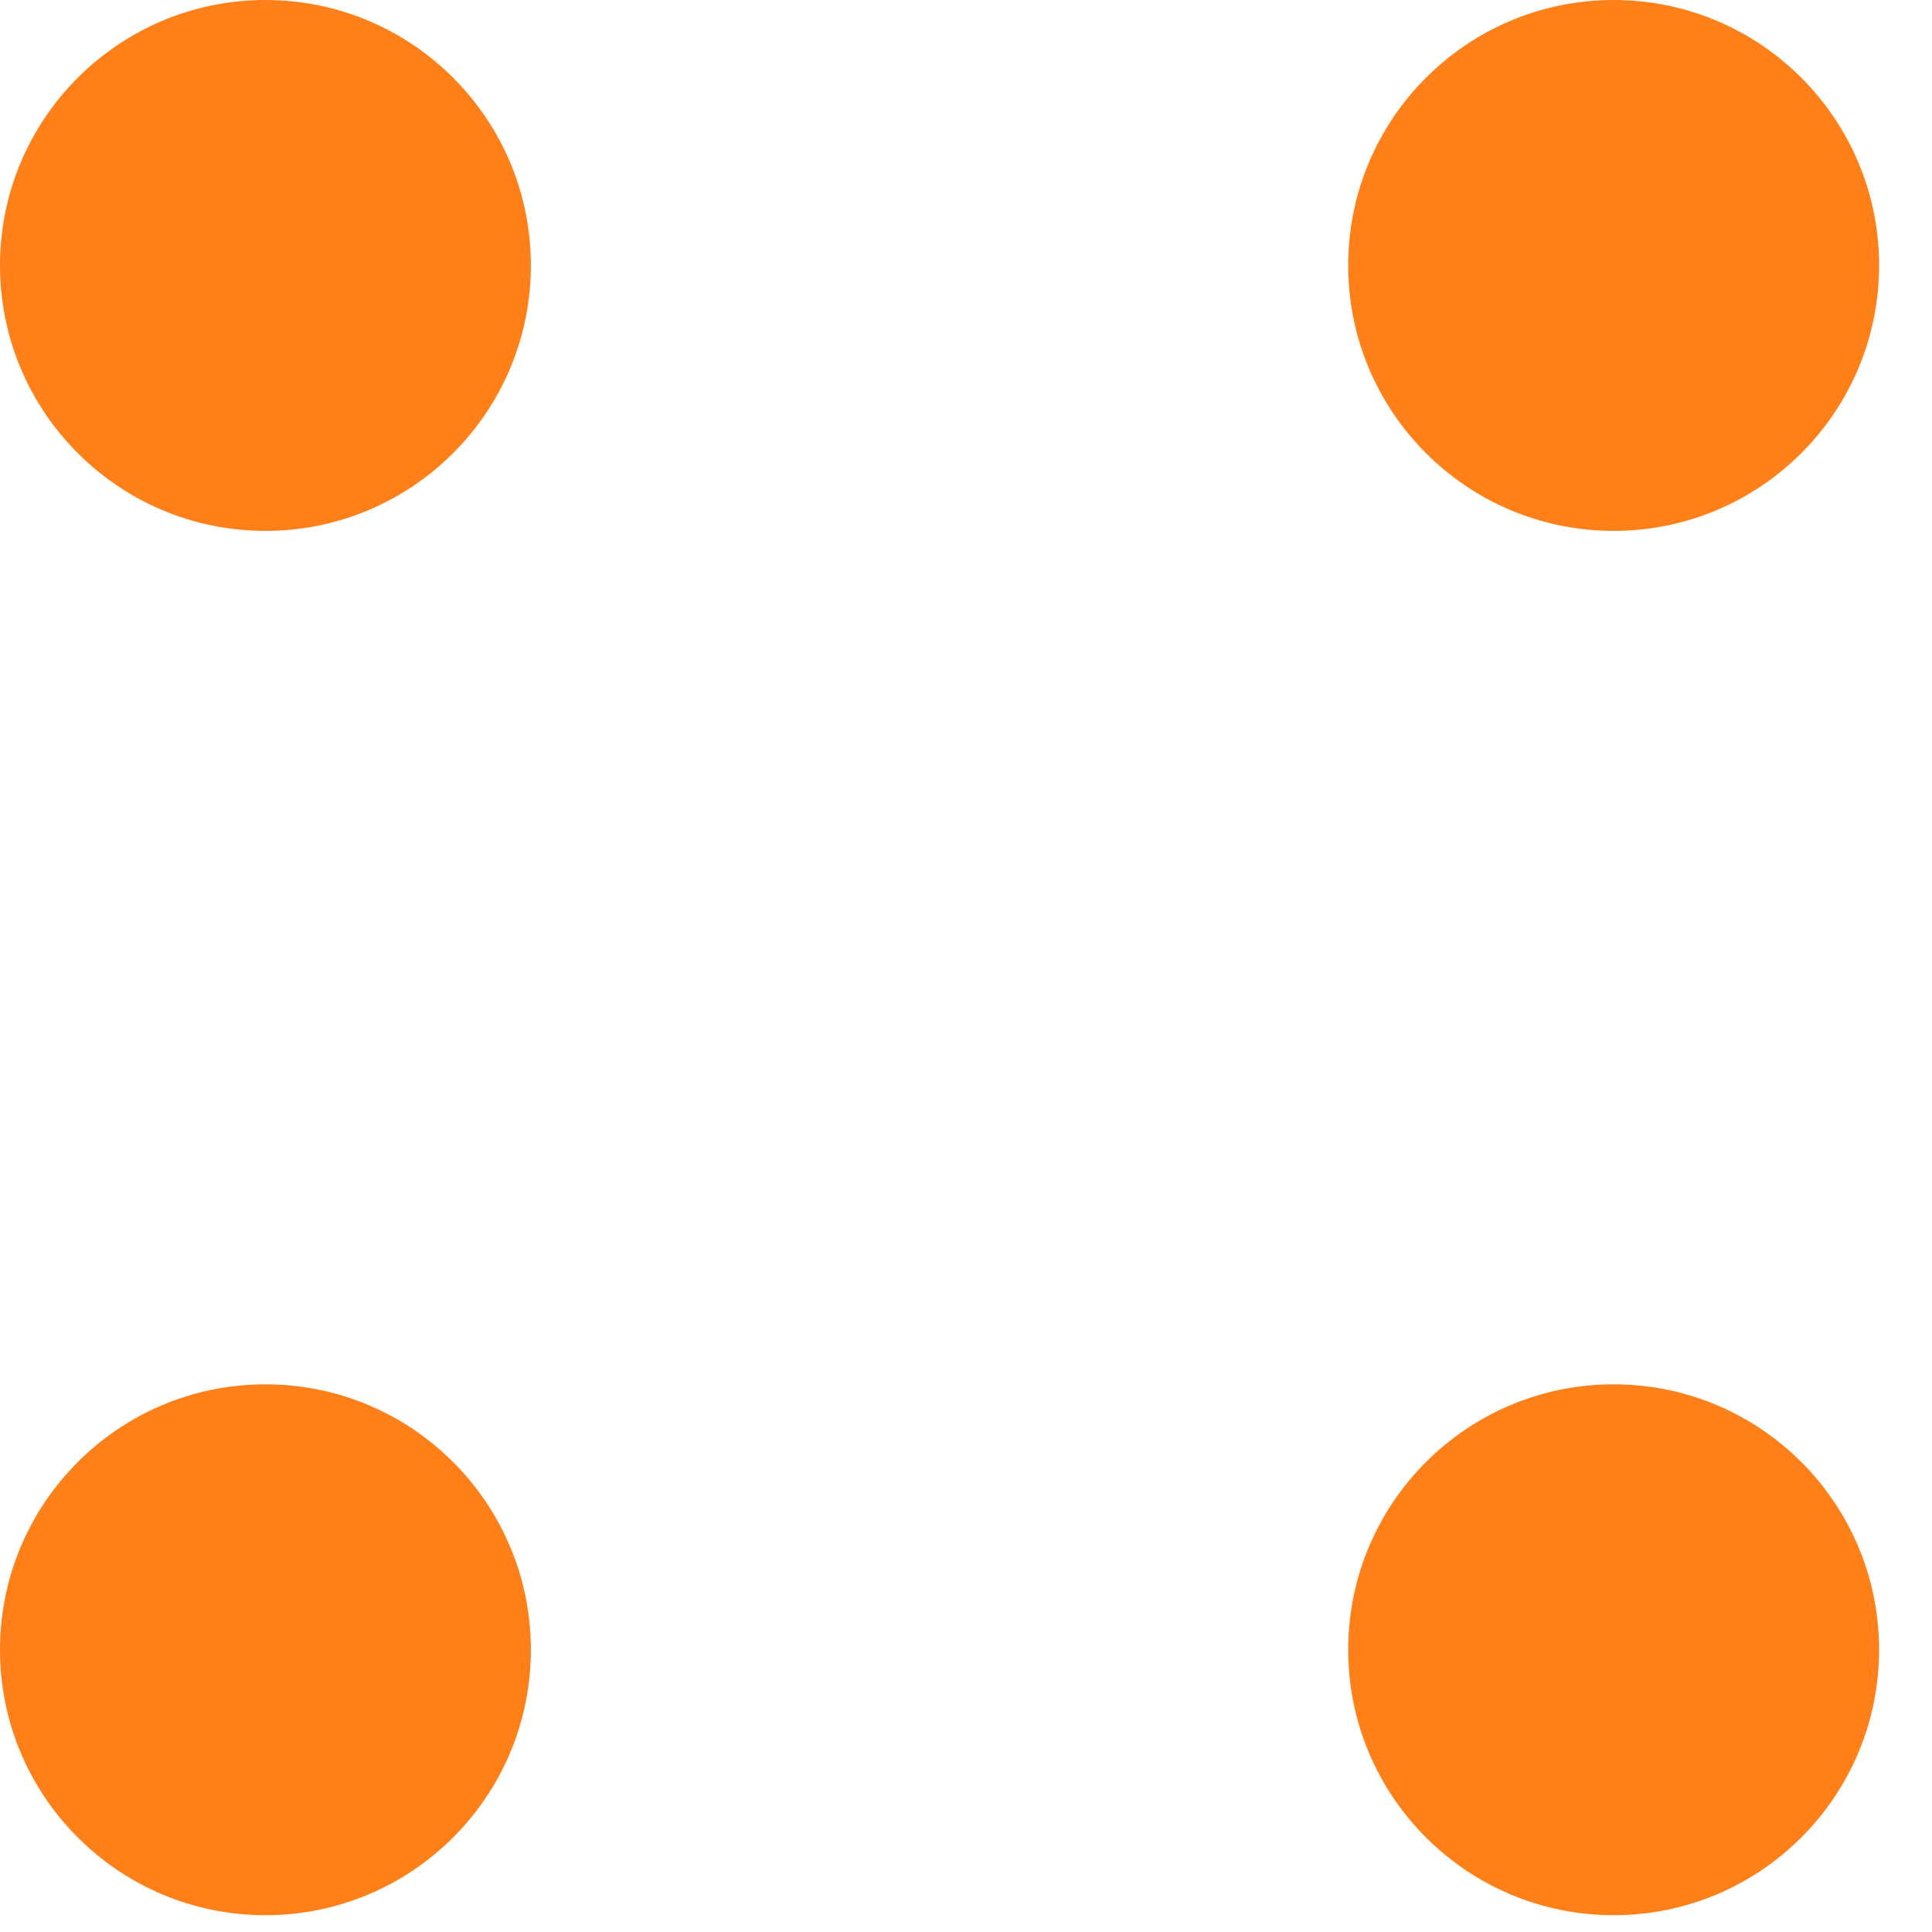
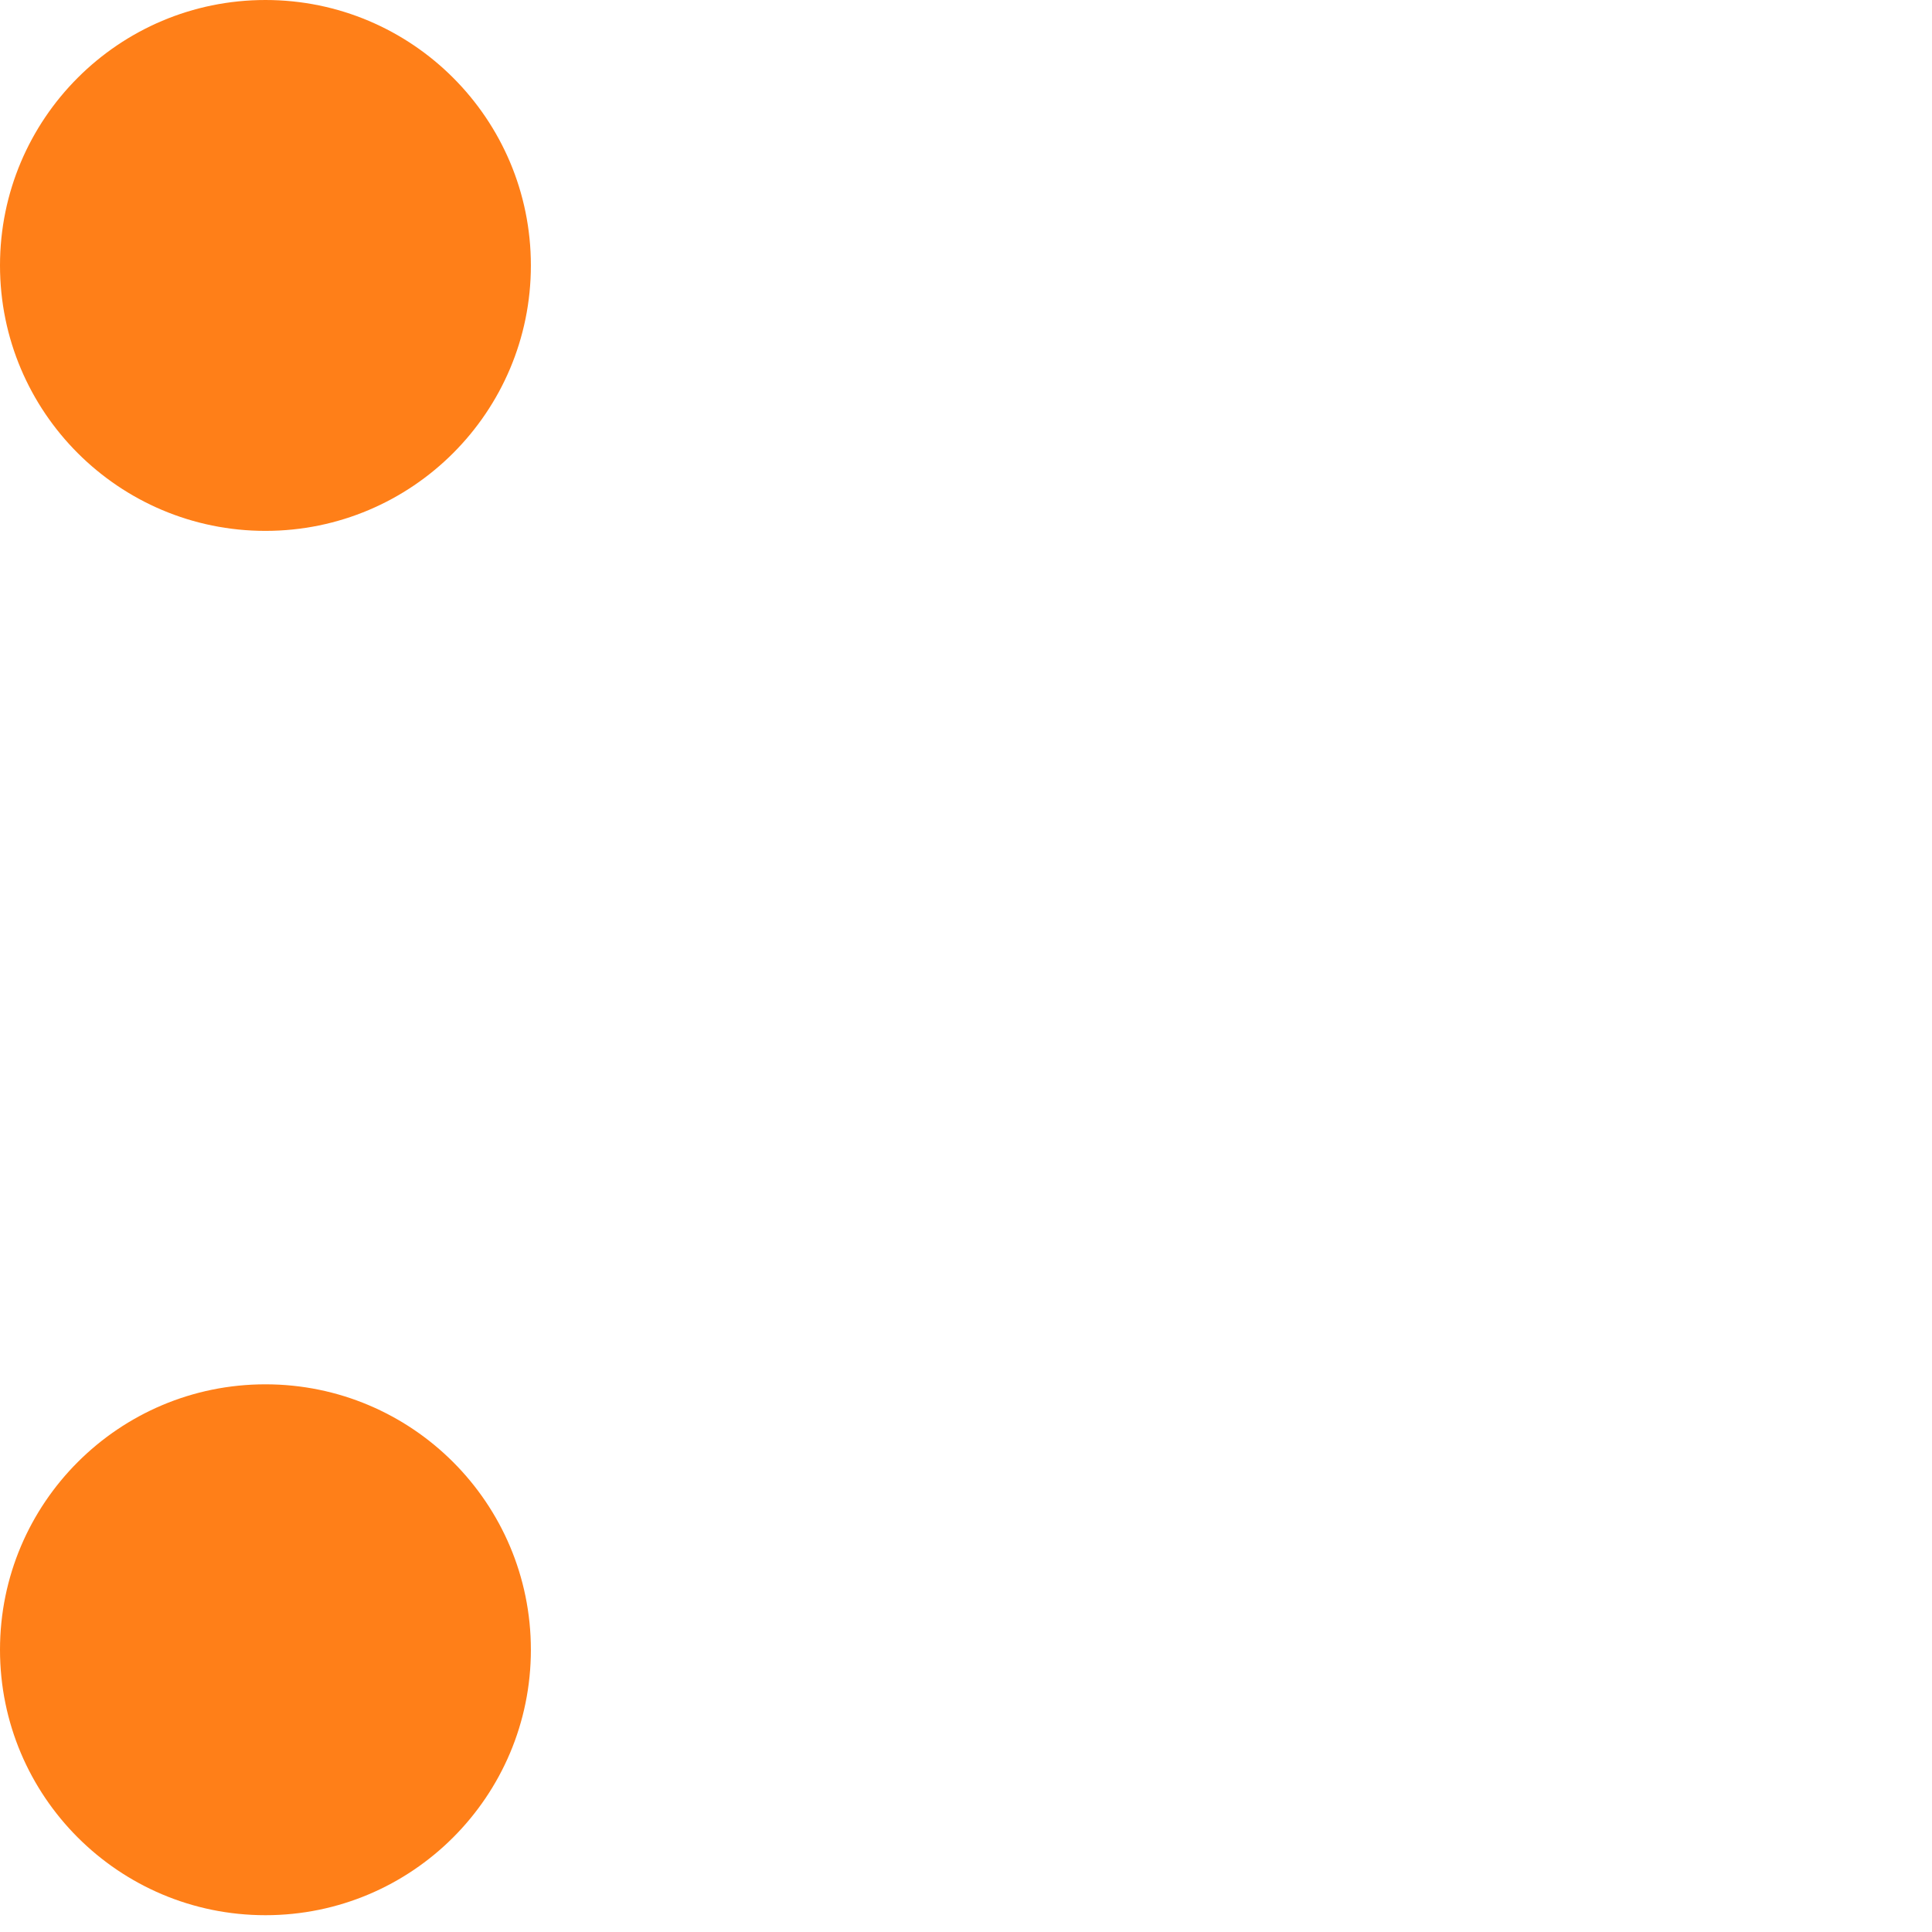
<svg xmlns="http://www.w3.org/2000/svg" width="23" height="23" viewBox="0 0 23 23" fill="none">
  <path d="M3.16 6.32C4.905 6.32 6.32 4.905 6.32 3.16C6.32 1.415 4.905 0 3.16 0C1.415 0 0 1.415 0 3.16C0 4.905 1.415 6.32 3.16 6.32Z" fill="#FF7F18" />
  <path d="M3.16 22.8C4.905 22.8 6.32 21.385 6.32 19.64C6.32 17.895 4.905 16.48 3.16 16.48C1.415 16.48 0 17.895 0 19.64C0 21.385 1.415 22.8 3.16 22.8Z" fill="#FF7F18" />
-   <path d="M19.21 6.32C20.955 6.32 22.37 4.905 22.37 3.16C22.37 1.415 20.955 0 19.21 0C17.465 0 16.05 1.415 16.05 3.16C16.05 4.905 17.465 6.32 19.21 6.32Z" fill="#FF7F18" />
-   <path d="M19.21 22.8C20.955 22.8 22.37 21.385 22.37 19.64C22.37 17.895 20.955 16.48 19.21 16.48C17.465 16.48 16.05 17.895 16.05 19.64C16.05 21.385 17.465 22.8 19.21 22.8Z" fill="#FF7F18" />
</svg>